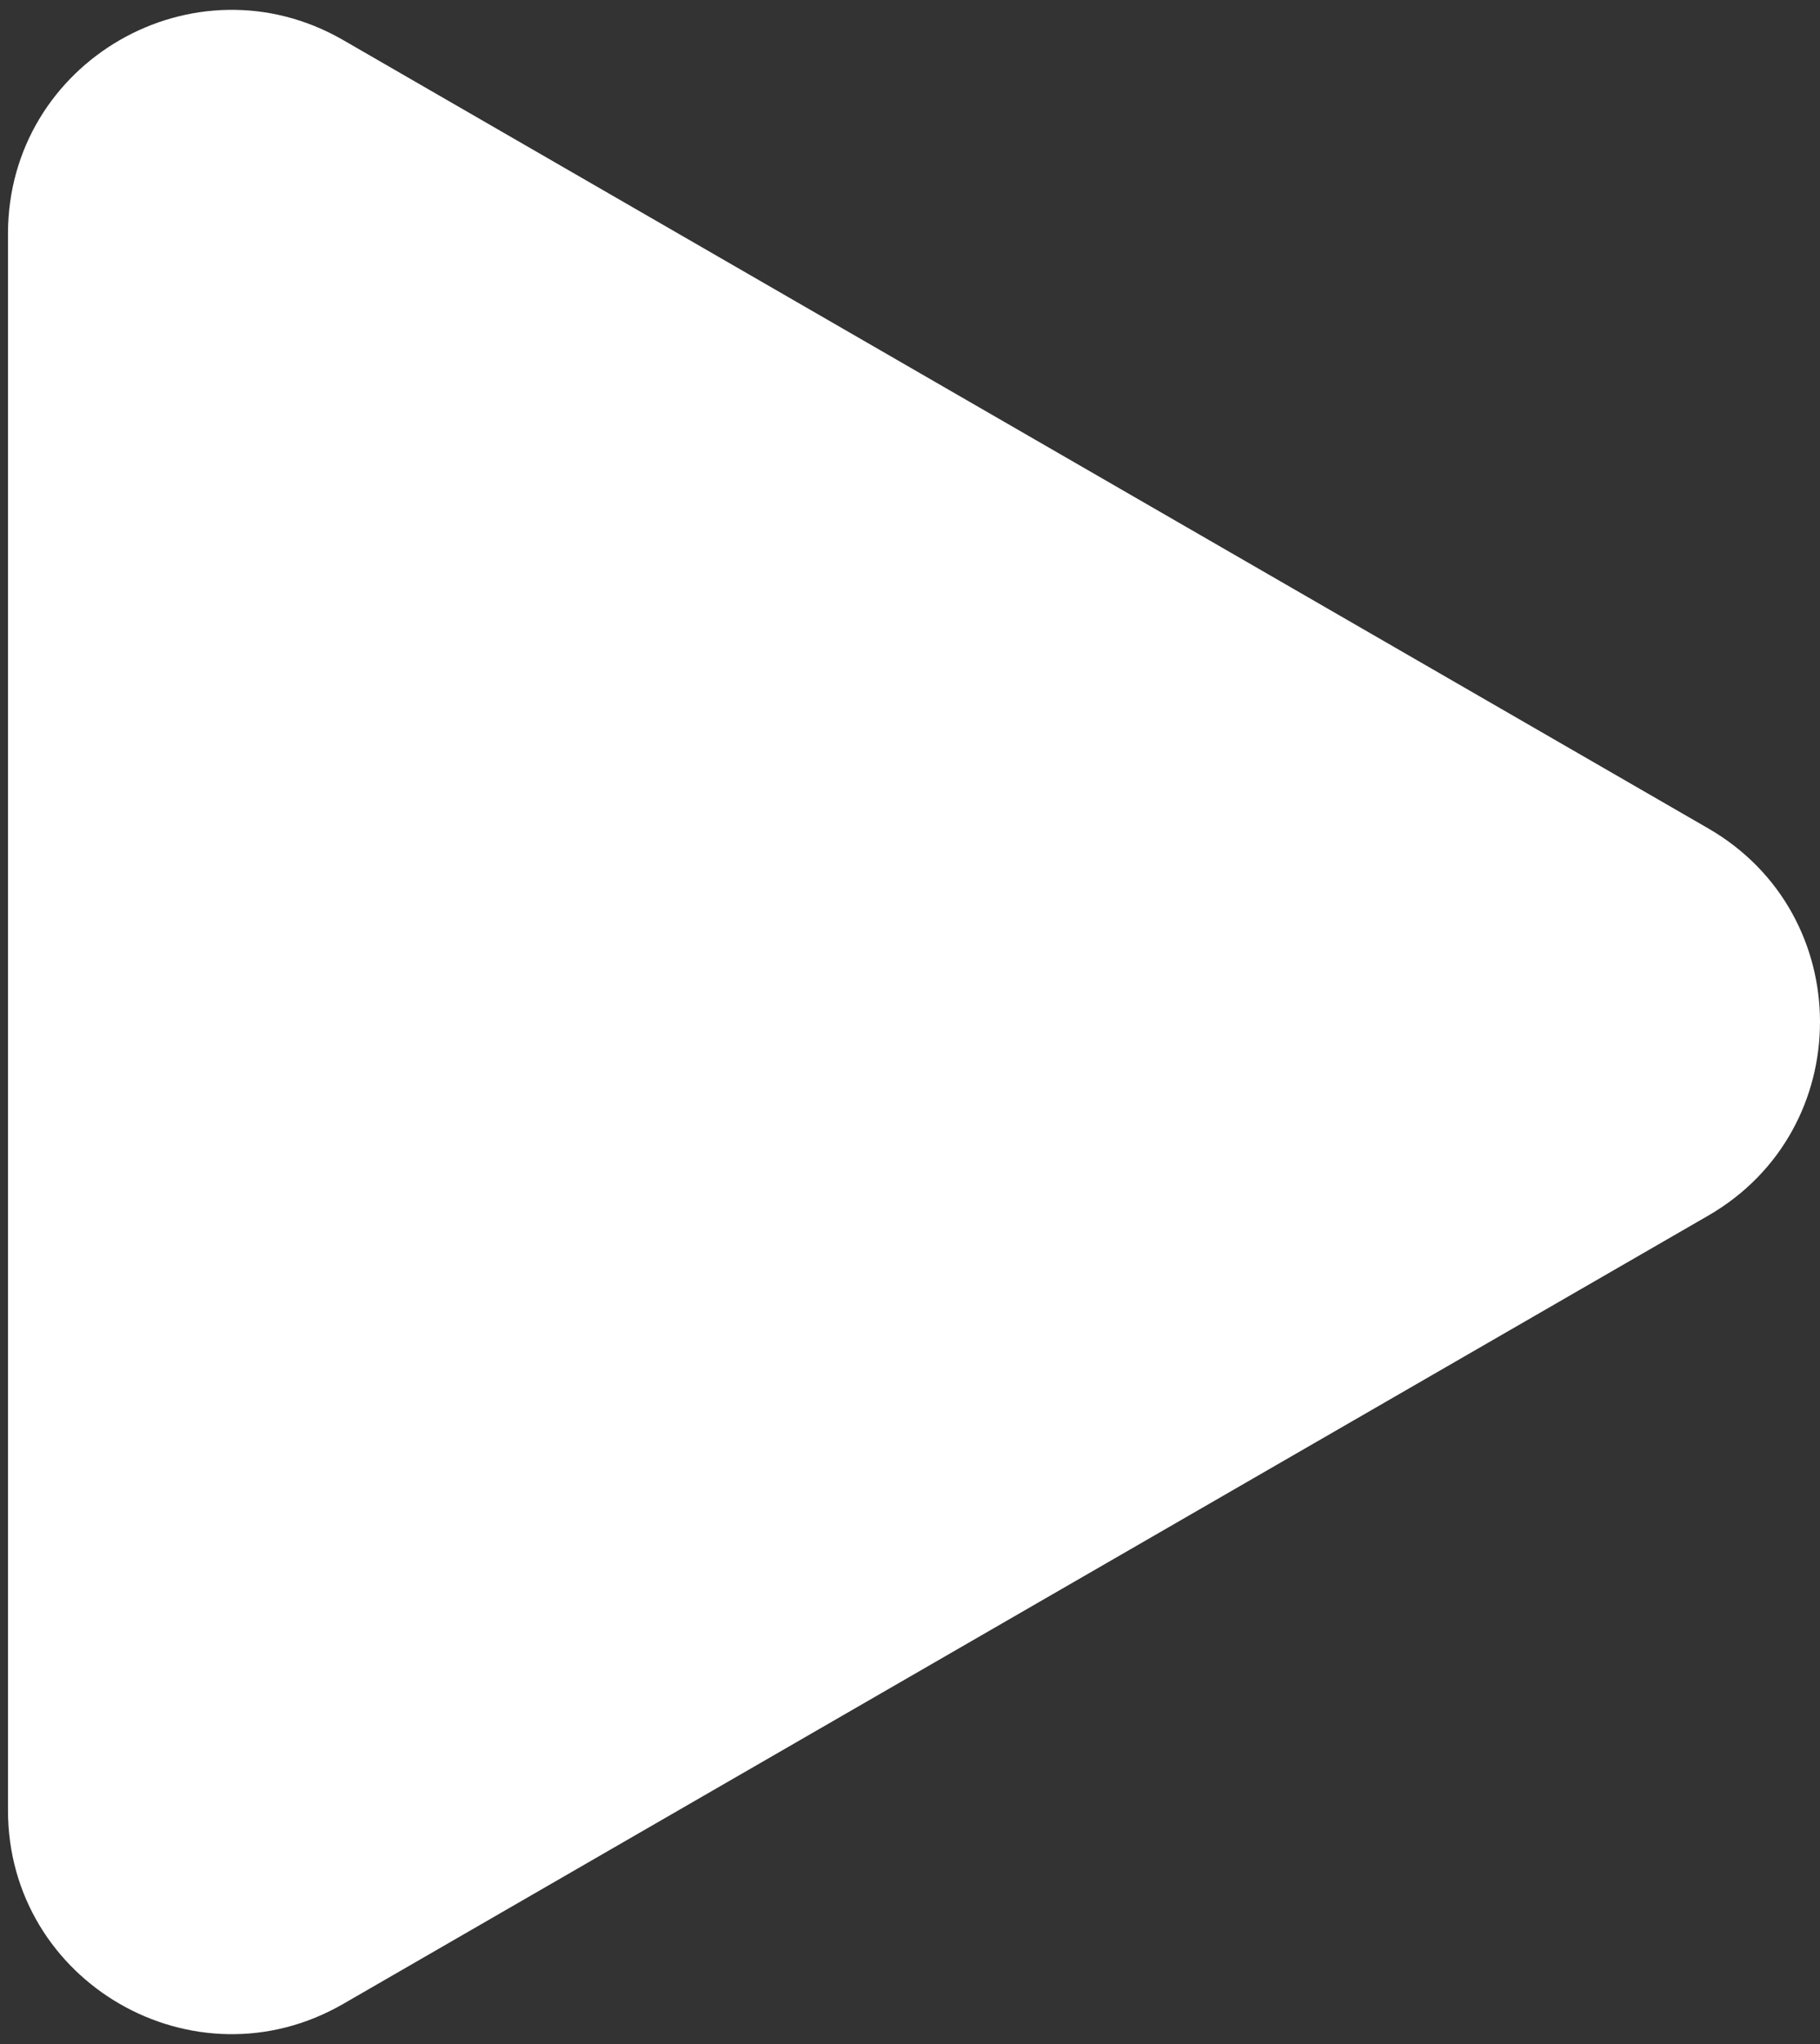
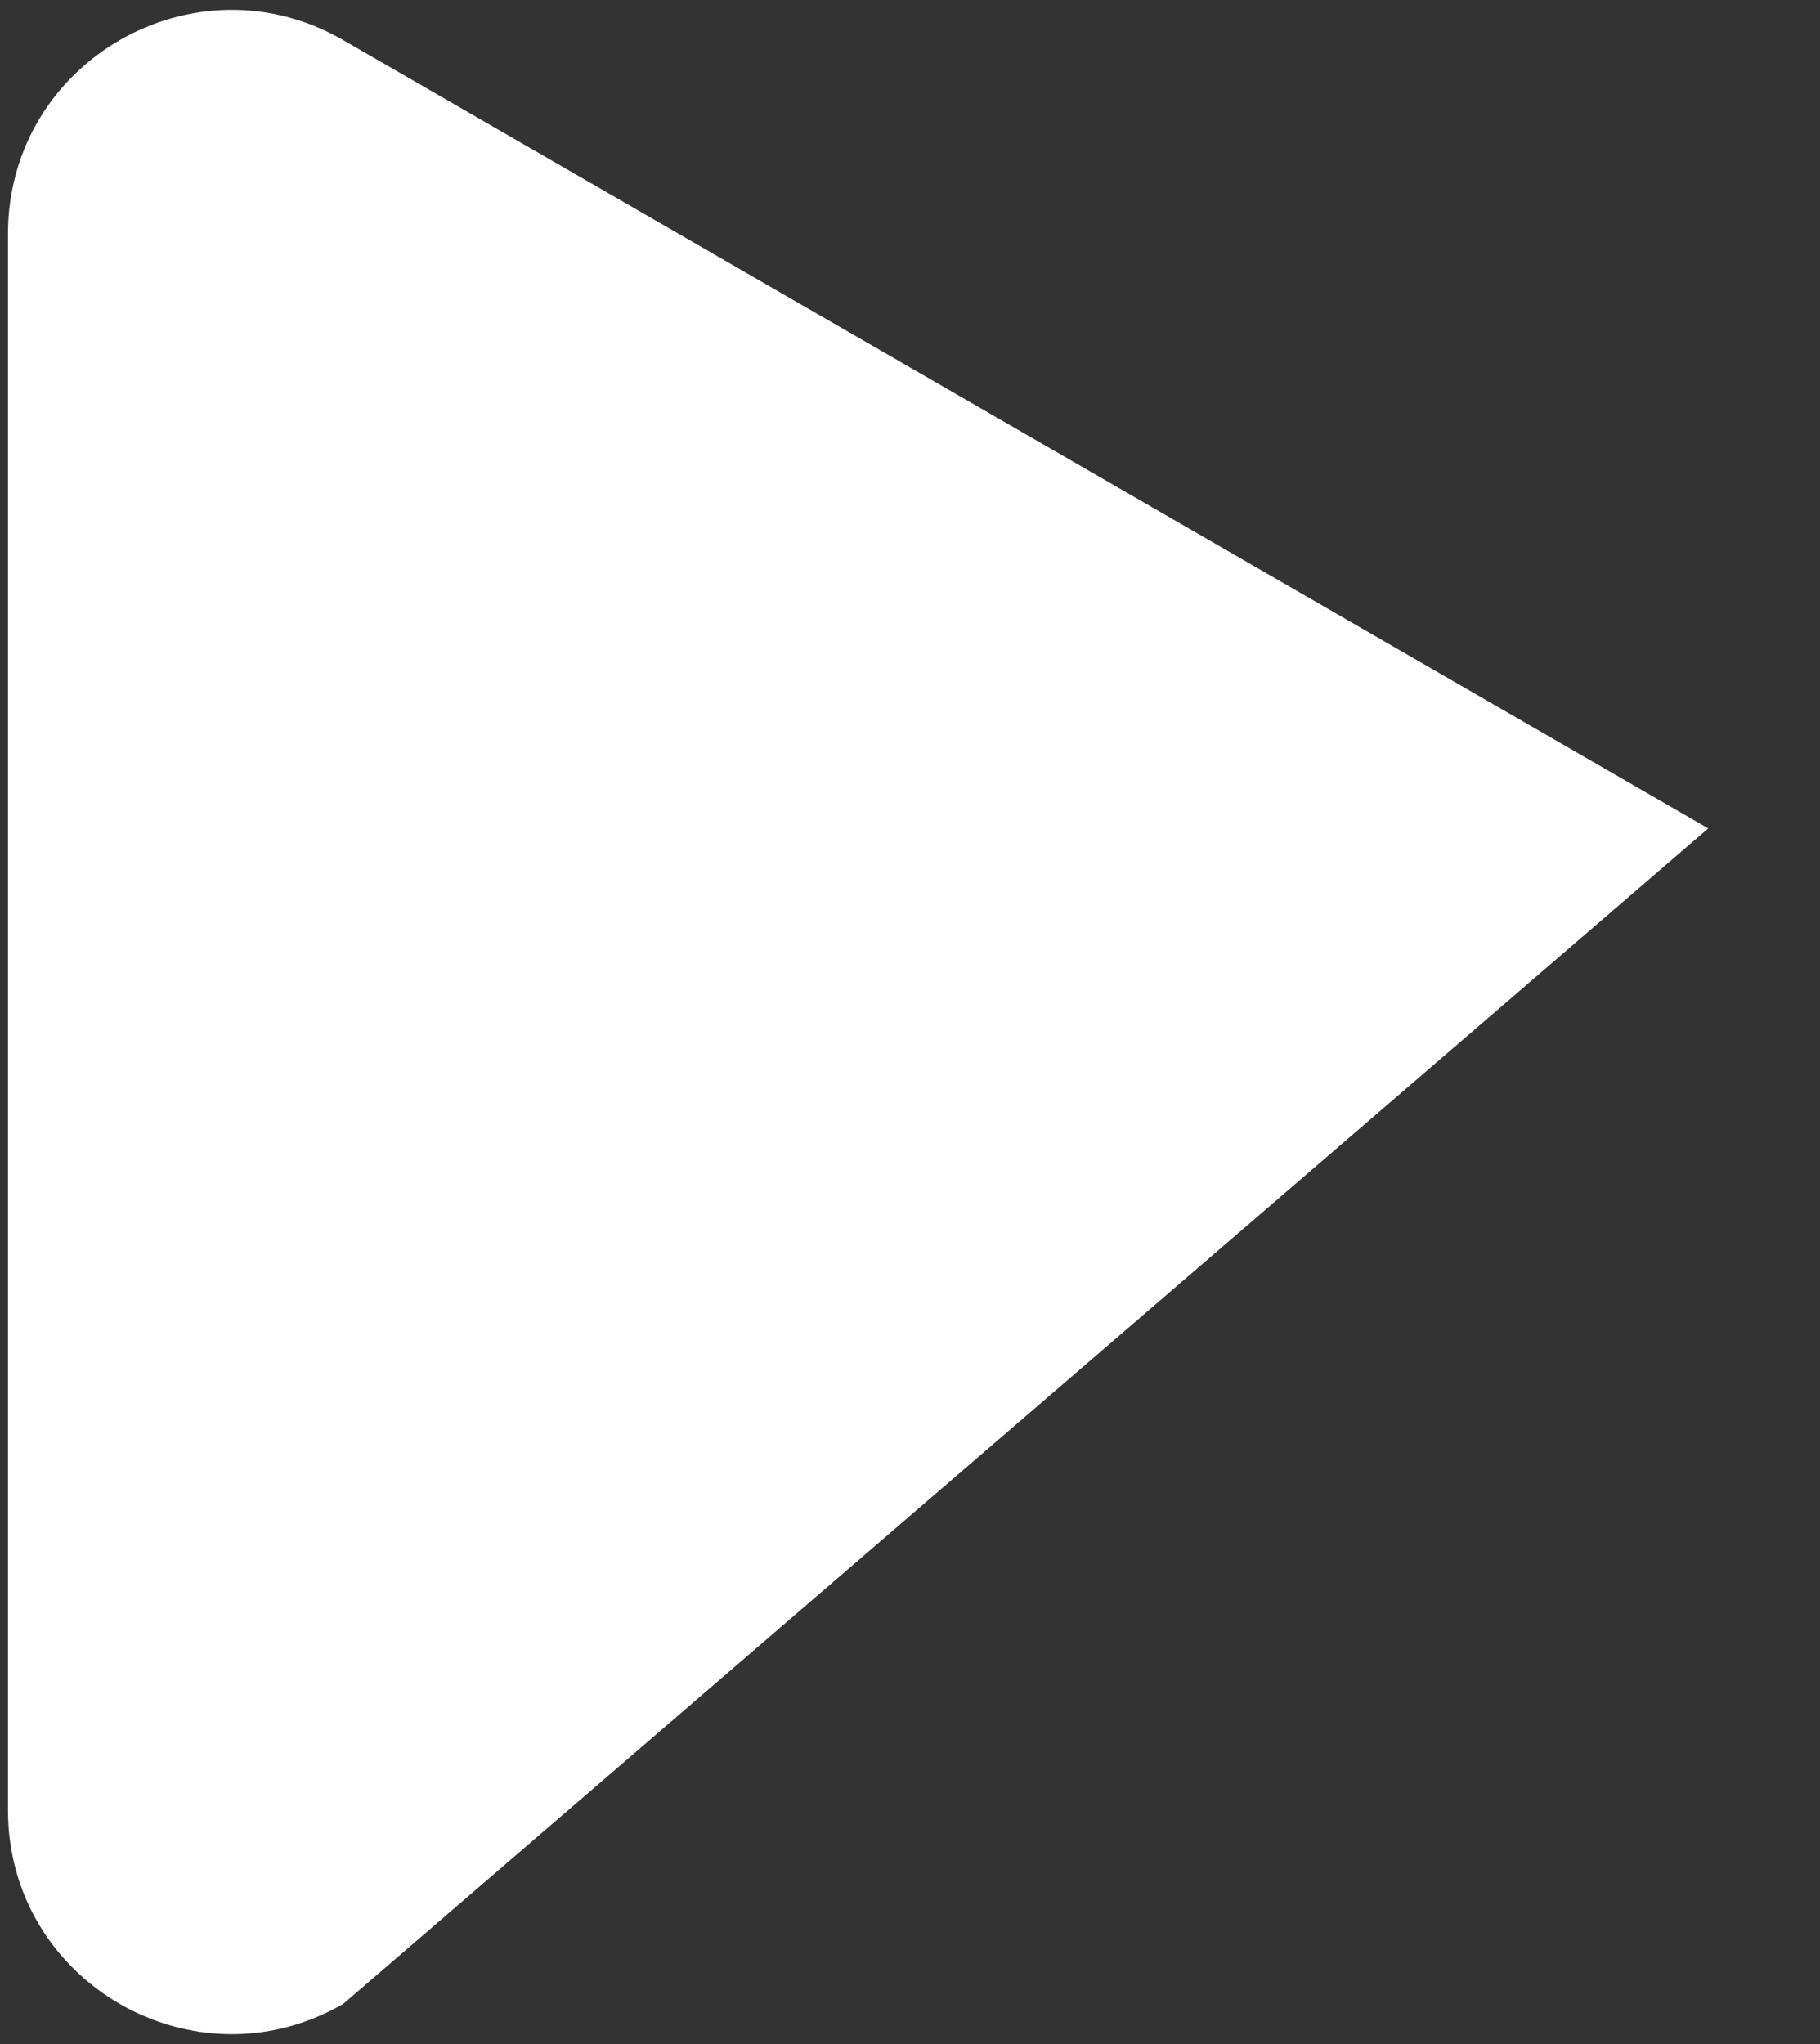
<svg xmlns="http://www.w3.org/2000/svg" width="114" height="128" viewBox="0 0 114 128" fill="none">
  <rect x="0" y="0" width="114" height="128" fill="#333333" stroke="none" />
-   <path d="M107 51.876C116.333 57.264 116.333 70.736 107 76.124L21.5 125.488C12.167 130.876 0.5 124.141 0.5 113.363L0.5 14.637C0.5 3.859 12.167 -2.876 21.5 2.512L107 51.876Z" fill="white" />
+   <path d="M107 51.876L21.5 125.488C12.167 130.876 0.5 124.141 0.5 113.363L0.5 14.637C0.5 3.859 12.167 -2.876 21.5 2.512L107 51.876Z" fill="white" />
</svg>